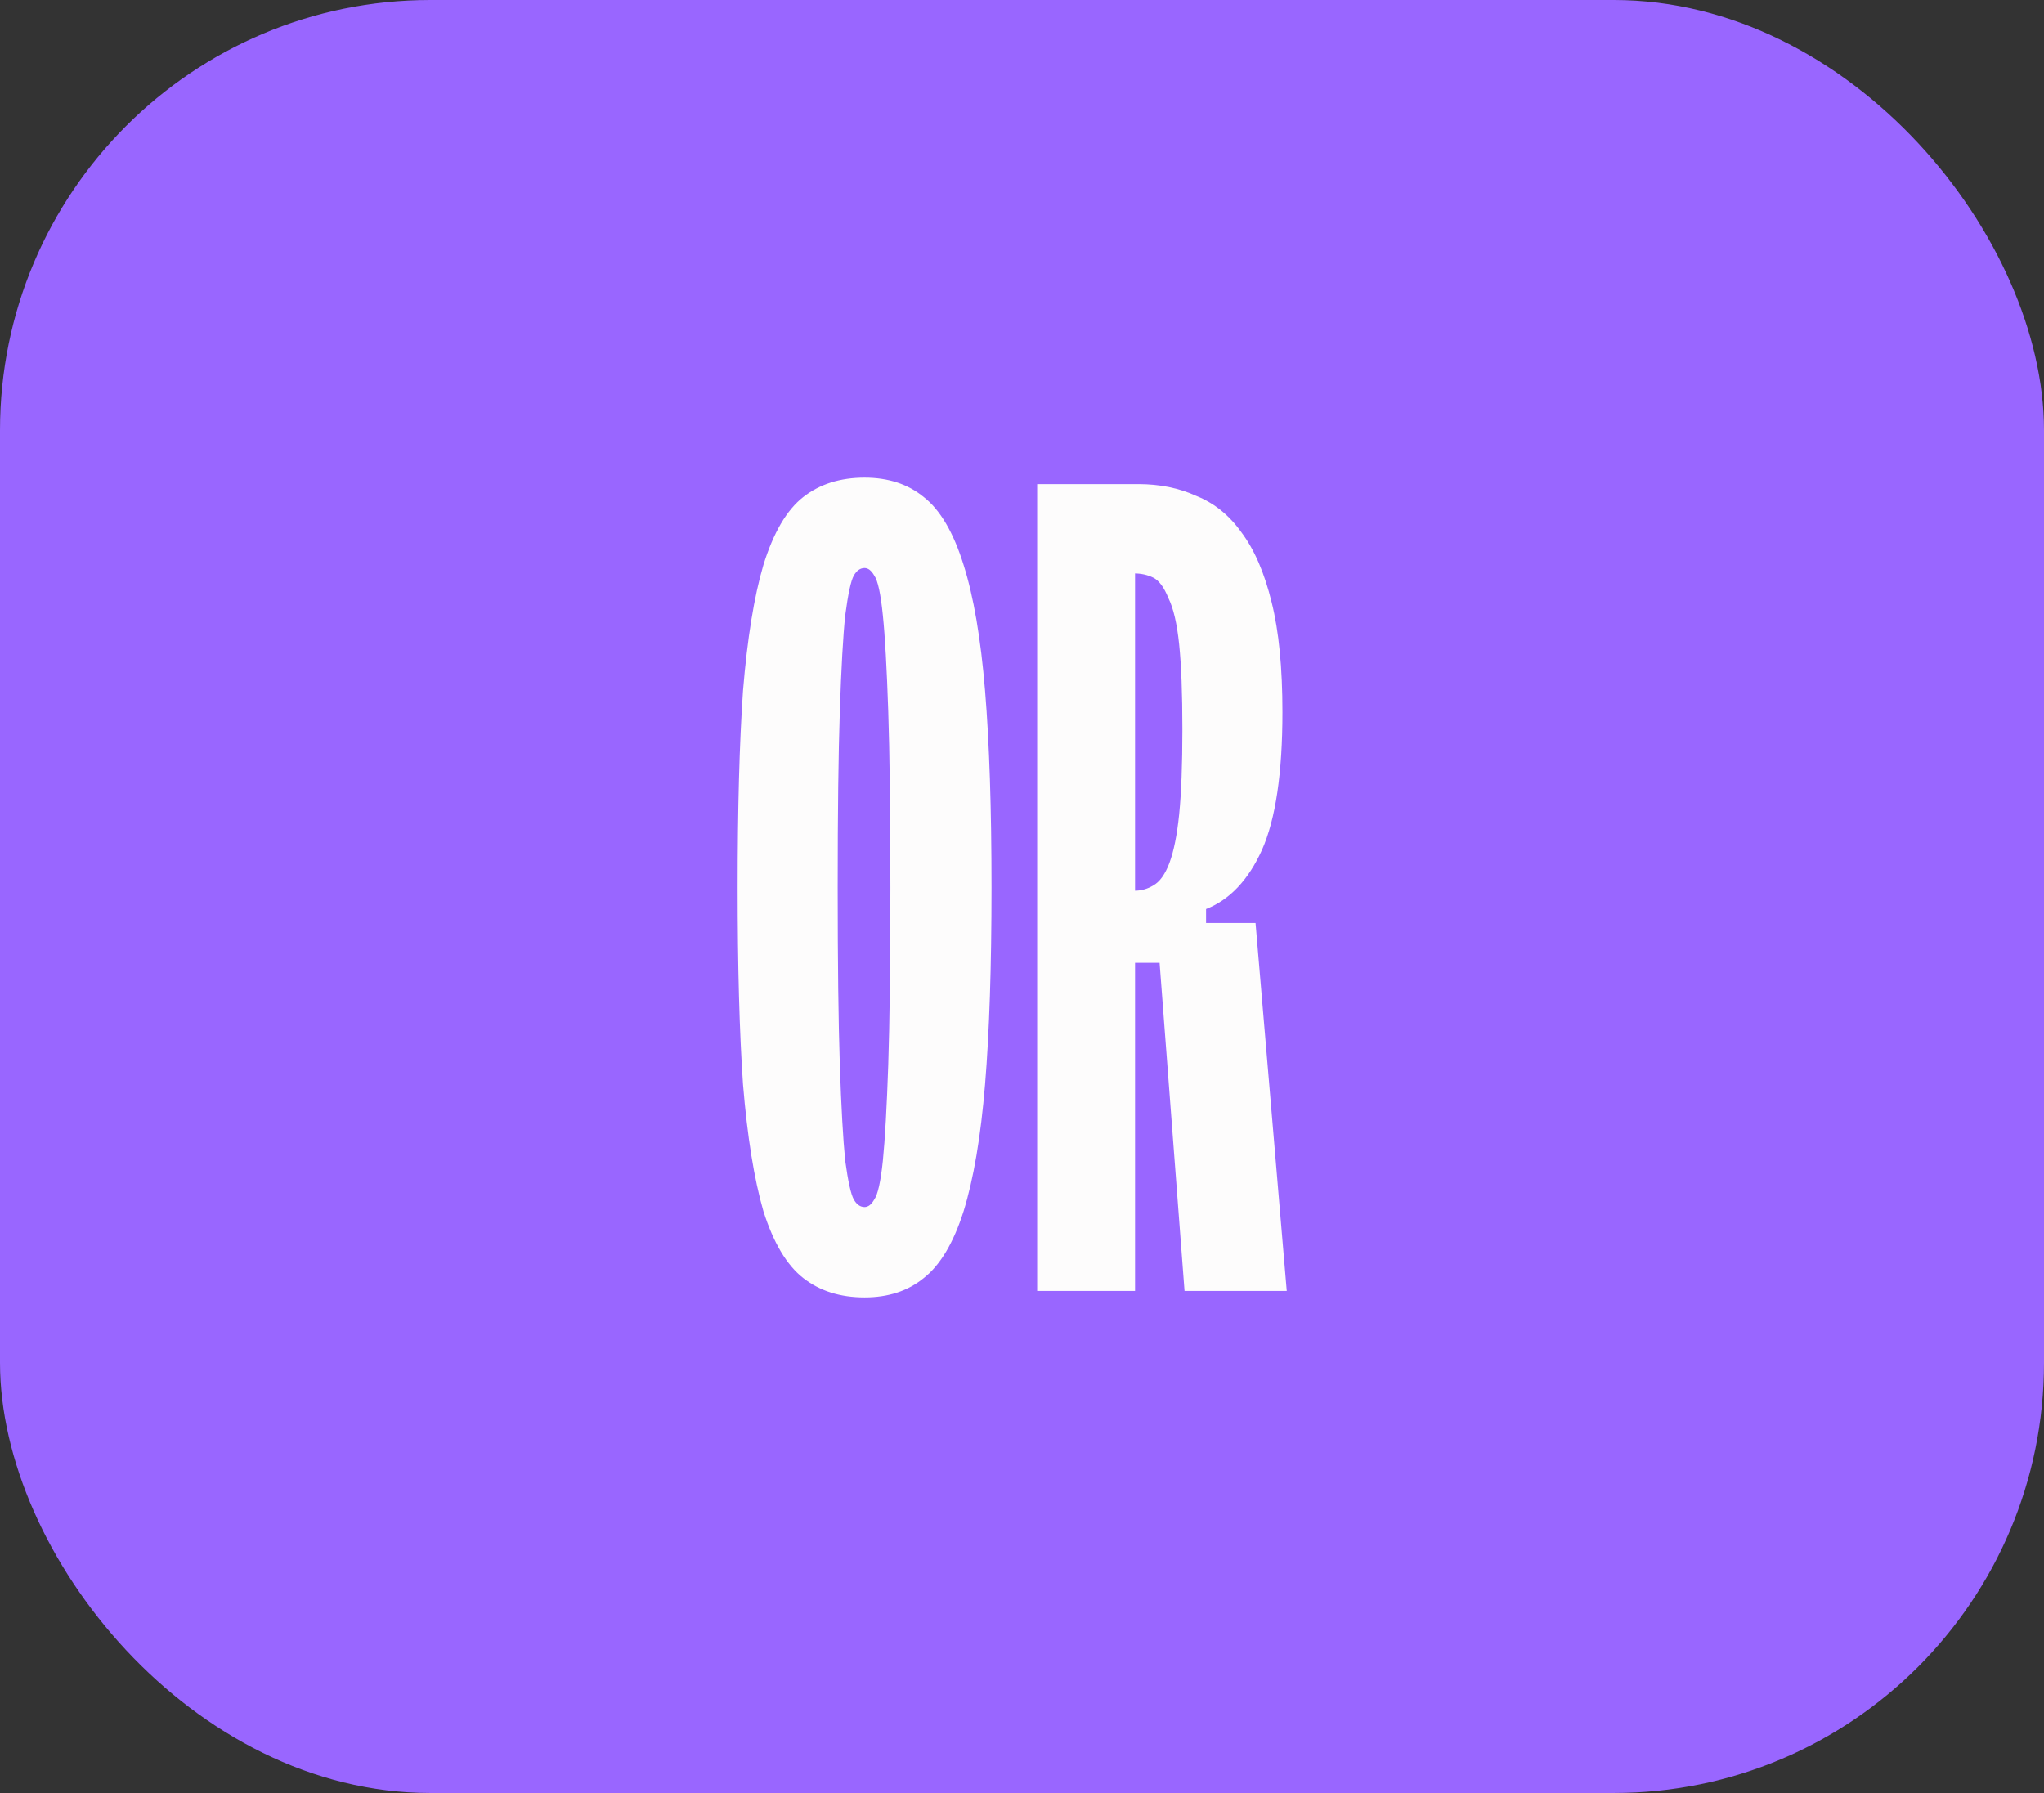
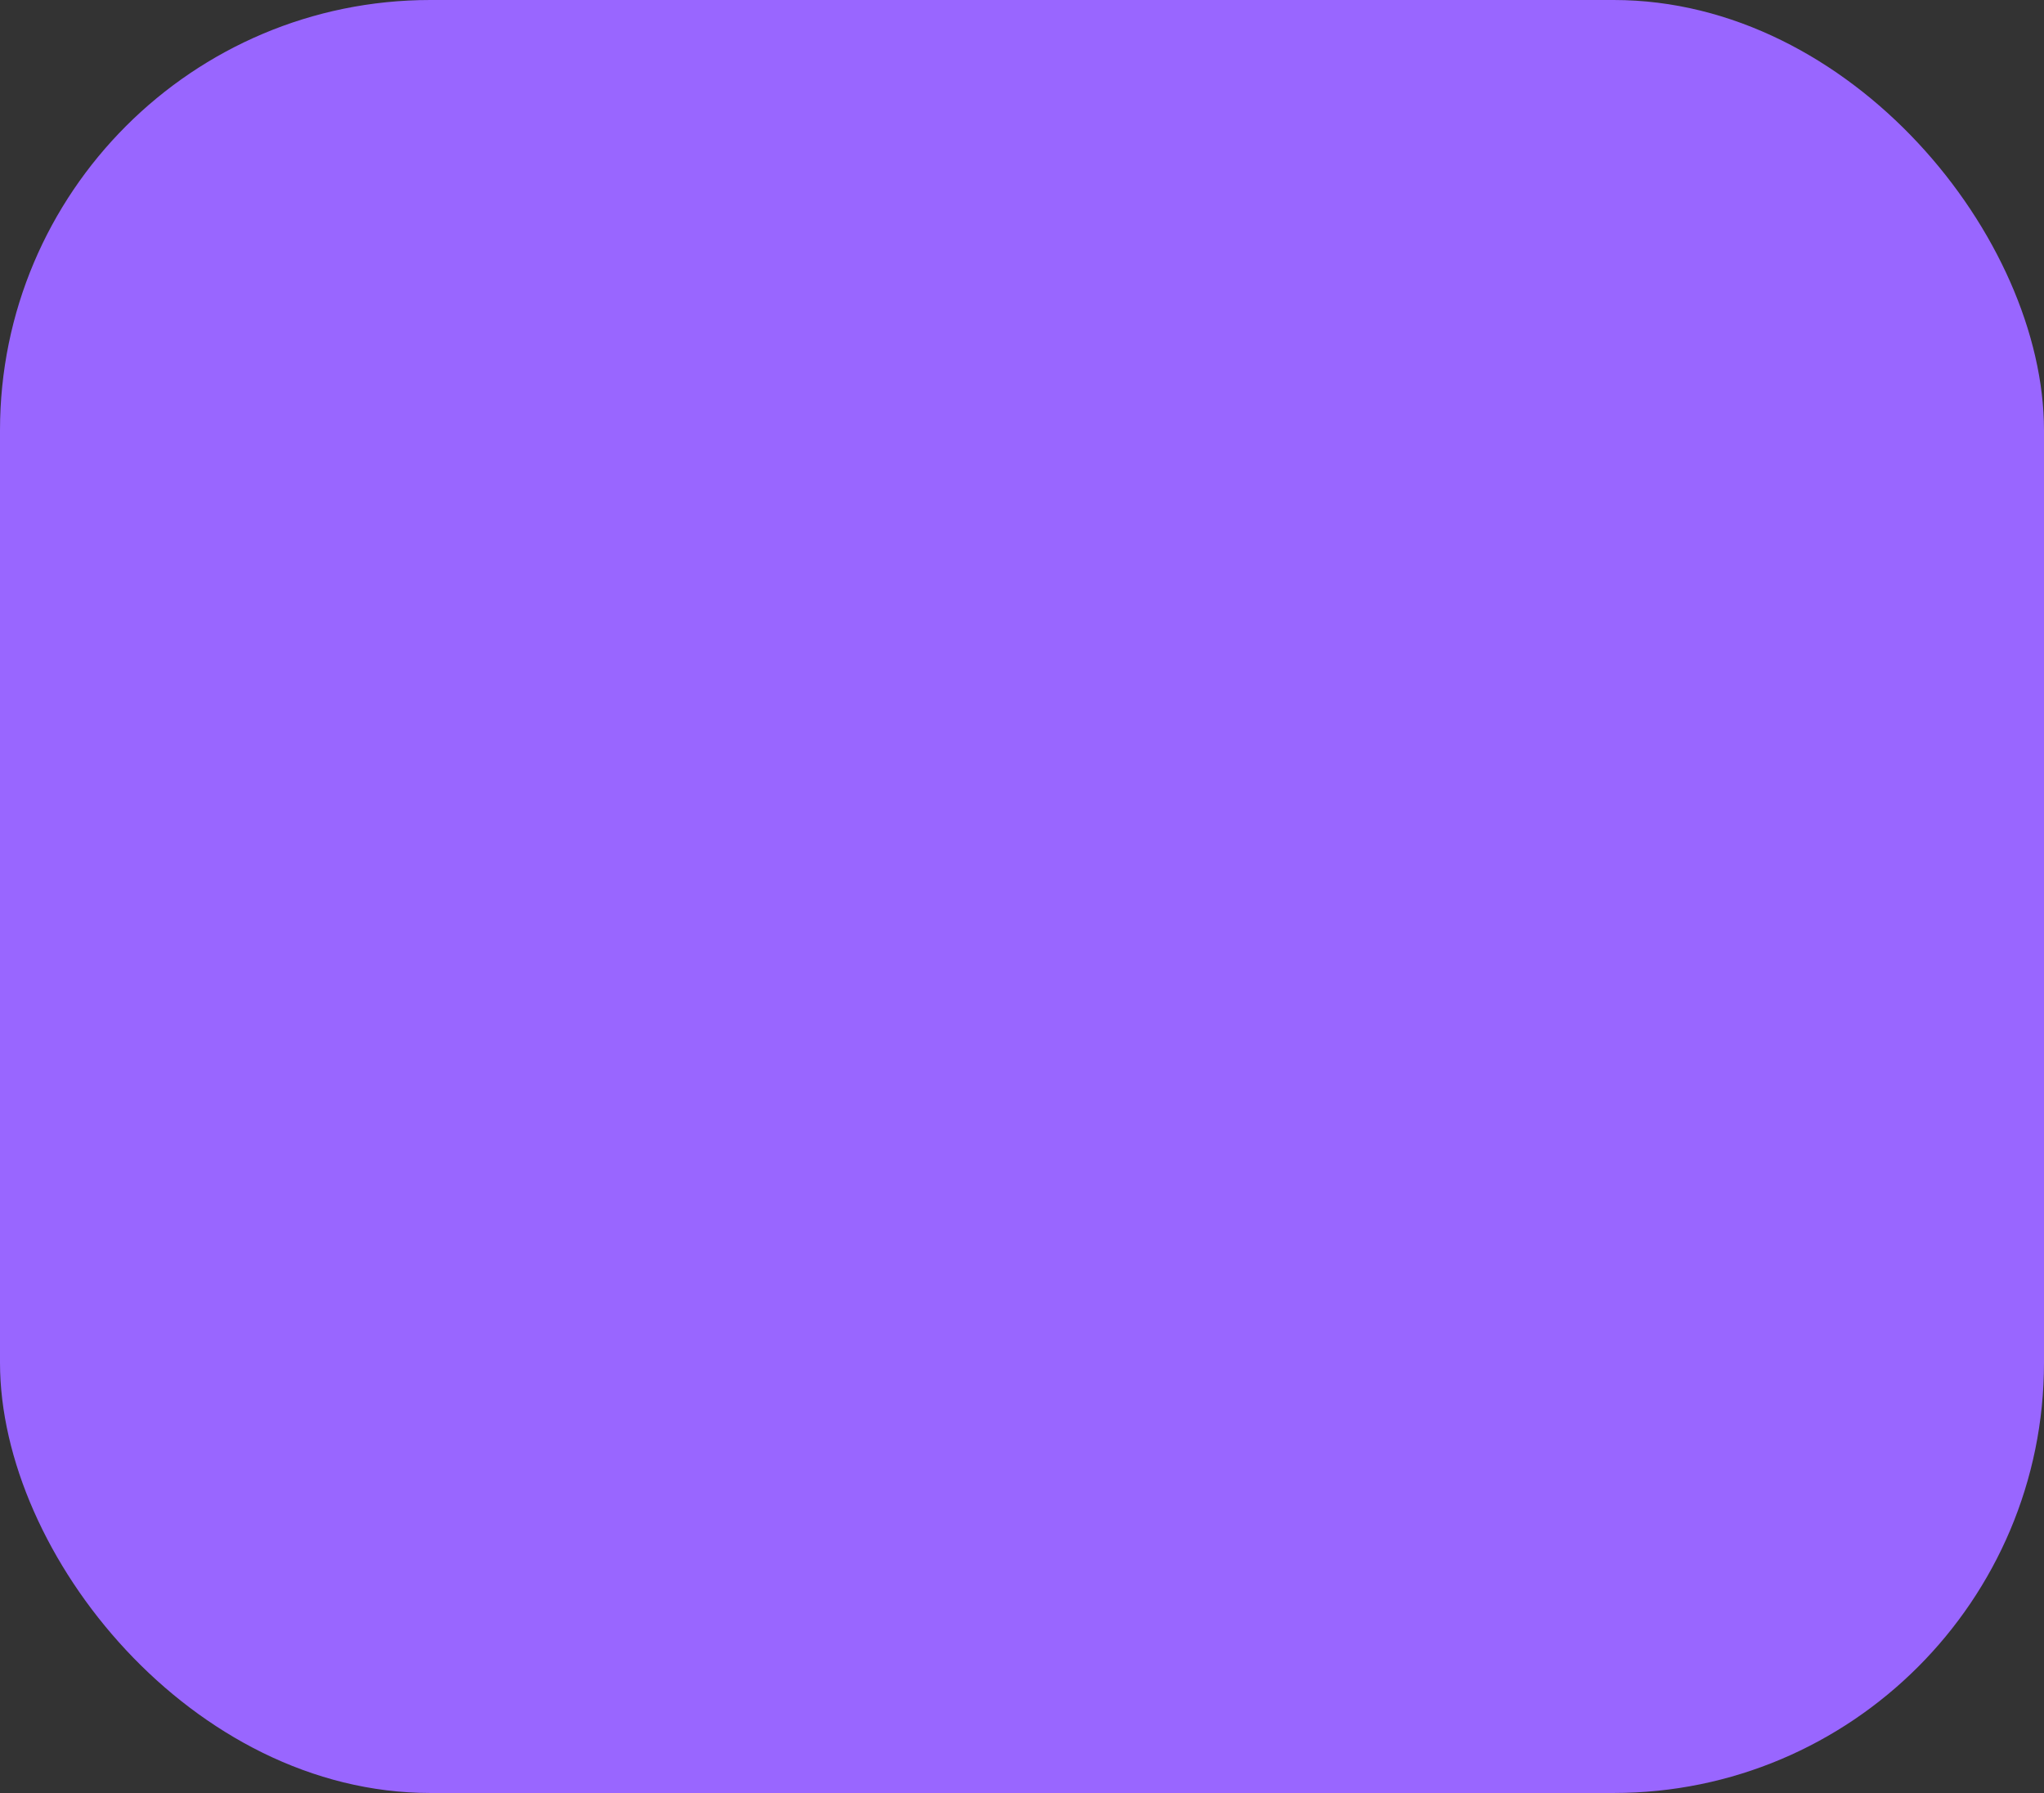
<svg xmlns="http://www.w3.org/2000/svg" width="57" height="50" viewBox="0 0 57 50" fill="none">
  <rect x="0" y="0" width="57" height="50" fill="#333333" stroke="none" />
  <rect width="57" height="50" rx="12" fill="#9966FF" />
-   <path d="M24.11 13.32C24.77 13.32 25.32 13.5 25.76 13.86C26.22 14.22 26.59 14.85 26.87 15.75C27.15 16.63 27.35 17.8 27.47 19.26C27.59 20.72 27.65 22.55 27.65 24.75C27.65 26.95 27.59 28.78 27.47 30.24C27.35 31.7 27.15 32.88 26.87 33.78C26.59 34.66 26.22 35.28 25.76 35.64C25.32 36 24.77 36.18 24.11 36.18C23.43 36.18 22.86 36 22.4 35.64C21.94 35.28 21.57 34.66 21.29 33.78C21.03 32.88 20.84 31.7 20.72 30.24C20.62 28.78 20.57 26.95 20.57 24.75C20.57 22.55 20.62 20.72 20.72 19.26C20.84 17.8 21.03 16.63 21.29 15.75C21.57 14.85 21.94 14.22 22.4 13.86C22.86 13.5 23.43 13.32 24.11 13.32ZM24.11 15.84C23.99 15.84 23.89 15.91 23.81 16.05C23.73 16.19 23.65 16.56 23.57 17.16C23.51 17.74 23.46 18.63 23.42 19.83C23.38 21.01 23.36 22.65 23.36 24.75C23.36 26.85 23.38 28.5 23.42 29.7C23.46 30.88 23.51 31.77 23.57 32.37C23.65 32.95 23.73 33.31 23.81 33.45C23.89 33.59 23.99 33.66 24.11 33.66C24.21 33.66 24.3 33.59 24.38 33.45C24.48 33.31 24.56 32.95 24.62 32.37C24.68 31.77 24.73 30.88 24.77 29.7C24.81 28.5 24.83 26.85 24.83 24.75C24.83 22.65 24.81 21.01 24.77 19.83C24.73 18.63 24.68 17.74 24.62 17.16C24.56 16.56 24.48 16.19 24.38 16.05C24.3 15.91 24.21 15.84 24.11 15.84ZM35.763 19.86C35.763 21.56 35.573 22.84 35.193 23.7C34.813 24.54 34.293 25.09 33.633 25.35V26.85H30.183V24.84H31.623C31.823 24.84 32.003 24.79 32.163 24.69C32.343 24.59 32.493 24.38 32.613 24.06C32.733 23.74 32.823 23.29 32.883 22.71C32.943 22.11 32.973 21.32 32.973 20.34C32.973 19.34 32.943 18.55 32.883 17.97C32.823 17.39 32.723 16.96 32.583 16.68C32.463 16.38 32.323 16.19 32.163 16.11C32.003 16.03 31.823 15.99 31.623 15.99H30.333V13.5H31.743C32.343 13.5 32.883 13.61 33.363 13.83C33.863 14.03 34.283 14.37 34.623 14.85C34.983 15.33 35.263 15.98 35.463 16.8C35.663 17.6 35.763 18.62 35.763 19.86ZM35.013 25.74L35.883 36H33.033L32.253 25.74H35.013ZM31.653 13.5V36H28.923V13.5H31.653Z" fill="#FDFCFC" />
</svg>